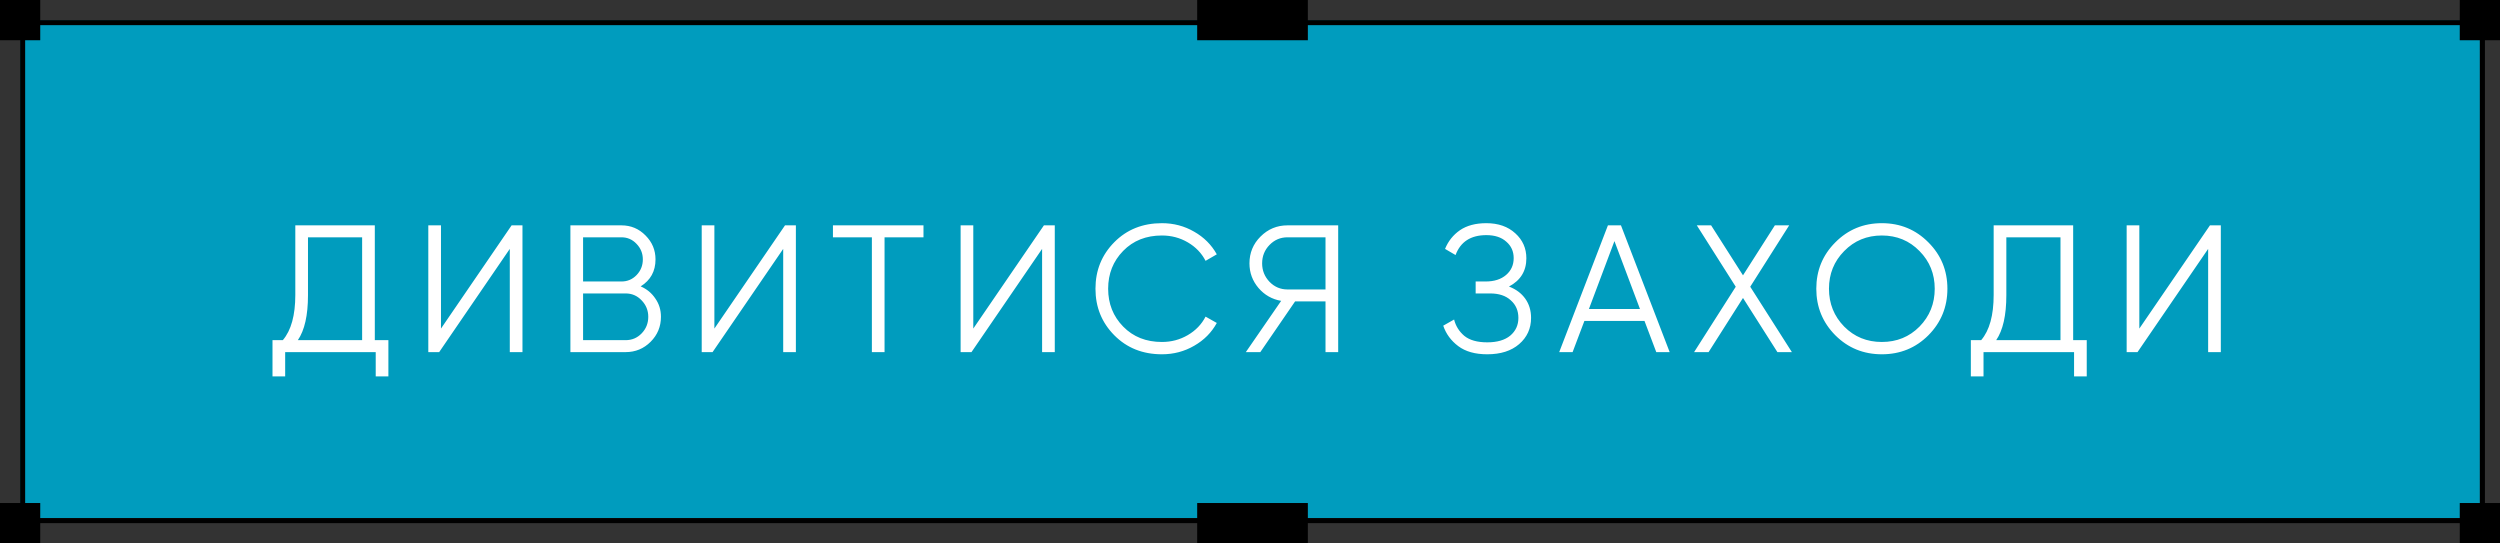
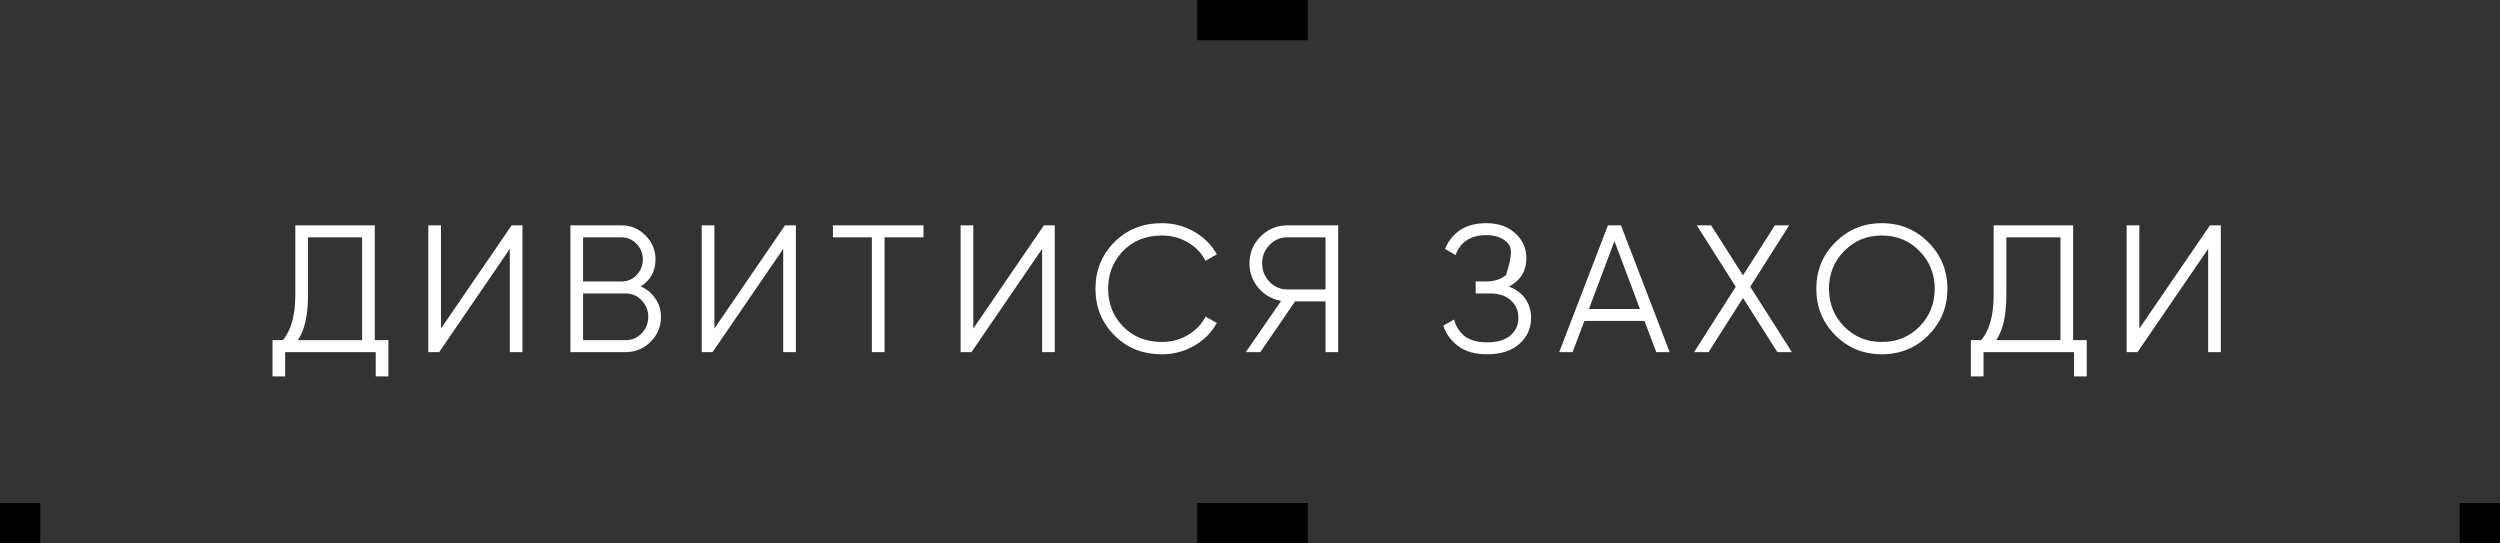
<svg xmlns="http://www.w3.org/2000/svg" width="497" height="108" viewBox="0 0 497 108" fill="none">
  <rect x="0" y="0" width="497" height="108" fill="#333333" stroke="none" />
-   <rect x="4" y="4" width="489" height="99" fill="#009CBE" />
-   <rect x="4.5" y="4.5" width="489" height="99" stroke="black" />
  <rect x="238" width="22" height="8" fill="black" />
-   <rect x="489" width="8" height="8" fill="black" />
-   <rect width="8" height="8" fill="black" />
  <rect x="489" y="100" width="8" height="8" fill="black" />
  <rect y="100" width="8" height="8" fill="black" />
  <rect x="238" y="100" width="22" height="8" fill="black" />
-   <path d="M74.512 67.624H77.212V74.824H74.692V70H56.692V74.824H54.172V67.624H56.224C57.88 65.68 58.708 62.68 58.708 58.624V44.8H74.512V67.624ZM59.212 67.624H71.992V47.176H61.228V58.696C61.228 62.68 60.556 65.656 59.212 67.624ZM101.347 70V49.48L87.307 70H85.147V44.8H87.667V65.32L101.707 44.8H103.867V70H101.347ZM127.364 56.932C128.588 57.46 129.56 58.264 130.28 59.344C131.024 60.4 131.396 61.612 131.396 62.98C131.396 64.924 130.712 66.58 129.344 67.948C127.976 69.316 126.32 70 124.376 70H113.396V44.8H123.548C125.42 44.8 127.016 45.472 128.336 46.816C129.656 48.136 130.316 49.72 130.316 51.568C130.316 53.92 129.332 55.708 127.364 56.932ZM123.548 47.176H115.916V55.96H123.548C124.724 55.96 125.72 55.54 126.536 54.7C127.376 53.836 127.796 52.792 127.796 51.568C127.796 50.368 127.376 49.336 126.536 48.472C125.72 47.608 124.724 47.176 123.548 47.176ZM124.376 67.624C125.624 67.624 126.68 67.18 127.544 66.292C128.432 65.38 128.876 64.276 128.876 62.98C128.876 61.708 128.432 60.616 127.544 59.704C126.68 58.792 125.624 58.336 124.376 58.336H115.916V67.624H124.376ZM155.7 70V49.48L141.66 70H139.5V44.8H142.02V65.32L156.06 44.8H158.22V70H155.7ZM183.589 44.8V47.176H175.849V70H173.329V47.176H165.589V44.8H183.589ZM207.17 70V49.48L193.13 70H190.97V44.8H193.49V65.32L207.53 44.8H209.69V70H207.17ZM230.991 70.432C227.175 70.432 224.019 69.172 221.523 66.652C219.027 64.132 217.779 61.048 217.779 57.4C217.779 53.752 219.027 50.668 221.523 48.148C224.019 45.628 227.175 44.368 230.991 44.368C233.319 44.368 235.455 44.932 237.399 46.06C239.343 47.164 240.843 48.664 241.899 50.56L239.667 51.856C238.875 50.32 237.699 49.096 236.139 48.184C234.579 47.272 232.863 46.816 230.991 46.816C227.847 46.816 225.279 47.836 223.287 49.876C221.295 51.916 220.299 54.424 220.299 57.4C220.299 60.376 221.295 62.884 223.287 64.924C225.279 66.964 227.847 67.984 230.991 67.984C232.863 67.984 234.579 67.528 236.139 66.616C237.699 65.704 238.875 64.48 239.667 62.944L241.899 64.204C240.867 66.1 239.367 67.612 237.399 68.74C235.455 69.868 233.319 70.432 230.991 70.432ZM266.032 44.8V70H263.512V59.92H257.464L250.552 70H247.672L254.692 59.812C252.892 59.5 251.392 58.648 250.192 57.256C248.992 55.84 248.392 54.208 248.392 52.36C248.392 50.272 249.124 48.496 250.588 47.032C252.076 45.544 253.864 44.8 255.952 44.8H266.032ZM255.952 57.544H263.512V47.176H255.952C254.56 47.176 253.372 47.68 252.388 48.688C251.404 49.696 250.912 50.92 250.912 52.36C250.912 53.776 251.404 55 252.388 56.032C253.372 57.04 254.56 57.544 255.952 57.544ZM299.984 56.968C301.376 57.496 302.456 58.3 303.224 59.38C303.992 60.46 304.376 61.732 304.376 63.196C304.376 65.308 303.584 67.048 302 68.416C300.44 69.76 298.328 70.432 295.664 70.432C293.264 70.432 291.344 69.892 289.904 68.812C288.464 67.732 287.468 66.376 286.916 64.744L289.076 63.52C289.388 64.792 290.06 65.872 291.092 66.76C292.148 67.624 293.672 68.056 295.664 68.056C297.632 68.056 299.156 67.612 300.236 66.724C301.316 65.812 301.856 64.636 301.856 63.196C301.856 61.756 301.352 60.592 300.344 59.704C299.36 58.792 297.992 58.336 296.24 58.336H293.36V55.96H295.34C297.044 55.96 298.4 55.528 299.408 54.664C300.416 53.8 300.92 52.684 300.92 51.316C300.92 49.972 300.428 48.88 299.444 48.04C298.484 47.176 297.164 46.744 295.484 46.744C292.388 46.744 290.348 48.064 289.364 50.704L287.276 49.48C287.9 47.944 288.884 46.708 290.228 45.772C291.596 44.836 293.348 44.368 295.484 44.368C297.86 44.368 299.78 45.04 301.244 46.384C302.708 47.704 303.44 49.36 303.44 51.352C303.44 53.872 302.288 55.744 299.984 56.968ZM329.267 70L326.927 63.808H314.975L312.635 70H309.971L319.655 44.8H322.247L331.931 70H329.267ZM315.875 61.432H326.027L320.951 47.932L315.875 61.432ZM356.227 70H353.347L346.507 59.236L339.667 70H336.787L345.067 57.004L337.327 44.8H340.171L346.507 54.736L352.843 44.8H355.687L347.947 57.004L356.227 70ZM383.364 66.652C380.844 69.172 377.76 70.432 374.112 70.432C370.464 70.432 367.38 69.172 364.86 66.652C362.34 64.108 361.08 61.024 361.08 57.4C361.08 53.776 362.34 50.704 364.86 48.184C367.38 45.64 370.464 44.368 374.112 44.368C377.76 44.368 380.844 45.64 383.364 48.184C385.884 50.704 387.144 53.776 387.144 57.4C387.144 61.024 385.884 64.108 383.364 66.652ZM366.624 64.924C368.64 66.964 371.136 67.984 374.112 67.984C377.088 67.984 379.584 66.964 381.6 64.924C383.616 62.86 384.624 60.352 384.624 57.4C384.624 54.448 383.616 51.952 381.6 49.912C379.584 47.848 377.088 46.816 374.112 46.816C371.136 46.816 368.64 47.848 366.624 49.912C364.608 51.952 363.6 54.448 363.6 57.4C363.6 60.352 364.608 62.86 366.624 64.924ZM412.144 67.624H414.844V74.824H412.324V70H394.324V74.824H391.804V67.624H393.856C395.512 65.68 396.34 62.68 396.34 58.624V44.8H412.144V67.624ZM396.844 67.624H409.624V47.176H398.86V58.696C398.86 62.68 398.188 65.656 396.844 67.624ZM438.979 70V49.48L424.939 70H422.779V44.8H425.299V65.32L439.339 44.8H441.499V70H438.979Z" fill="white" />
+   <path d="M74.512 67.624H77.212V74.824H74.692V70H56.692V74.824H54.172V67.624H56.224C57.88 65.68 58.708 62.68 58.708 58.624V44.8H74.512V67.624ZM59.212 67.624H71.992V47.176H61.228V58.696C61.228 62.68 60.556 65.656 59.212 67.624ZM101.347 70V49.48L87.307 70H85.147V44.8H87.667V65.32L101.707 44.8H103.867V70H101.347ZM127.364 56.932C128.588 57.46 129.56 58.264 130.28 59.344C131.024 60.4 131.396 61.612 131.396 62.98C131.396 64.924 130.712 66.58 129.344 67.948C127.976 69.316 126.32 70 124.376 70H113.396V44.8H123.548C125.42 44.8 127.016 45.472 128.336 46.816C129.656 48.136 130.316 49.72 130.316 51.568C130.316 53.92 129.332 55.708 127.364 56.932ZM123.548 47.176H115.916V55.96H123.548C124.724 55.96 125.72 55.54 126.536 54.7C127.376 53.836 127.796 52.792 127.796 51.568C127.796 50.368 127.376 49.336 126.536 48.472C125.72 47.608 124.724 47.176 123.548 47.176ZM124.376 67.624C125.624 67.624 126.68 67.18 127.544 66.292C128.432 65.38 128.876 64.276 128.876 62.98C128.876 61.708 128.432 60.616 127.544 59.704C126.68 58.792 125.624 58.336 124.376 58.336H115.916V67.624H124.376ZM155.7 70V49.48L141.66 70H139.5V44.8H142.02V65.32L156.06 44.8H158.22V70H155.7ZM183.589 44.8V47.176H175.849V70H173.329V47.176H165.589V44.8H183.589ZM207.17 70V49.48L193.13 70H190.97V44.8H193.49V65.32L207.53 44.8H209.69V70H207.17ZM230.991 70.432C227.175 70.432 224.019 69.172 221.523 66.652C219.027 64.132 217.779 61.048 217.779 57.4C217.779 53.752 219.027 50.668 221.523 48.148C224.019 45.628 227.175 44.368 230.991 44.368C233.319 44.368 235.455 44.932 237.399 46.06C239.343 47.164 240.843 48.664 241.899 50.56L239.667 51.856C238.875 50.32 237.699 49.096 236.139 48.184C234.579 47.272 232.863 46.816 230.991 46.816C227.847 46.816 225.279 47.836 223.287 49.876C221.295 51.916 220.299 54.424 220.299 57.4C220.299 60.376 221.295 62.884 223.287 64.924C225.279 66.964 227.847 67.984 230.991 67.984C232.863 67.984 234.579 67.528 236.139 66.616C237.699 65.704 238.875 64.48 239.667 62.944L241.899 64.204C240.867 66.1 239.367 67.612 237.399 68.74C235.455 69.868 233.319 70.432 230.991 70.432ZM266.032 44.8V70H263.512V59.92H257.464L250.552 70H247.672L254.692 59.812C252.892 59.5 251.392 58.648 250.192 57.256C248.992 55.84 248.392 54.208 248.392 52.36C248.392 50.272 249.124 48.496 250.588 47.032C252.076 45.544 253.864 44.8 255.952 44.8H266.032ZM255.952 57.544H263.512V47.176H255.952C254.56 47.176 253.372 47.68 252.388 48.688C251.404 49.696 250.912 50.92 250.912 52.36C250.912 53.776 251.404 55 252.388 56.032C253.372 57.04 254.56 57.544 255.952 57.544ZM299.984 56.968C301.376 57.496 302.456 58.3 303.224 59.38C303.992 60.46 304.376 61.732 304.376 63.196C304.376 65.308 303.584 67.048 302 68.416C300.44 69.76 298.328 70.432 295.664 70.432C293.264 70.432 291.344 69.892 289.904 68.812C288.464 67.732 287.468 66.376 286.916 64.744L289.076 63.52C289.388 64.792 290.06 65.872 291.092 66.76C292.148 67.624 293.672 68.056 295.664 68.056C297.632 68.056 299.156 67.612 300.236 66.724C301.316 65.812 301.856 64.636 301.856 63.196C301.856 61.756 301.352 60.592 300.344 59.704C299.36 58.792 297.992 58.336 296.24 58.336H293.36V55.96H295.34C297.044 55.96 298.4 55.528 299.408 54.664C300.92 49.972 300.428 48.88 299.444 48.04C298.484 47.176 297.164 46.744 295.484 46.744C292.388 46.744 290.348 48.064 289.364 50.704L287.276 49.48C287.9 47.944 288.884 46.708 290.228 45.772C291.596 44.836 293.348 44.368 295.484 44.368C297.86 44.368 299.78 45.04 301.244 46.384C302.708 47.704 303.44 49.36 303.44 51.352C303.44 53.872 302.288 55.744 299.984 56.968ZM329.267 70L326.927 63.808H314.975L312.635 70H309.971L319.655 44.8H322.247L331.931 70H329.267ZM315.875 61.432H326.027L320.951 47.932L315.875 61.432ZM356.227 70H353.347L346.507 59.236L339.667 70H336.787L345.067 57.004L337.327 44.8H340.171L346.507 54.736L352.843 44.8H355.687L347.947 57.004L356.227 70ZM383.364 66.652C380.844 69.172 377.76 70.432 374.112 70.432C370.464 70.432 367.38 69.172 364.86 66.652C362.34 64.108 361.08 61.024 361.08 57.4C361.08 53.776 362.34 50.704 364.86 48.184C367.38 45.64 370.464 44.368 374.112 44.368C377.76 44.368 380.844 45.64 383.364 48.184C385.884 50.704 387.144 53.776 387.144 57.4C387.144 61.024 385.884 64.108 383.364 66.652ZM366.624 64.924C368.64 66.964 371.136 67.984 374.112 67.984C377.088 67.984 379.584 66.964 381.6 64.924C383.616 62.86 384.624 60.352 384.624 57.4C384.624 54.448 383.616 51.952 381.6 49.912C379.584 47.848 377.088 46.816 374.112 46.816C371.136 46.816 368.64 47.848 366.624 49.912C364.608 51.952 363.6 54.448 363.6 57.4C363.6 60.352 364.608 62.86 366.624 64.924ZM412.144 67.624H414.844V74.824H412.324V70H394.324V74.824H391.804V67.624H393.856C395.512 65.68 396.34 62.68 396.34 58.624V44.8H412.144V67.624ZM396.844 67.624H409.624V47.176H398.86V58.696C398.86 62.68 398.188 65.656 396.844 67.624ZM438.979 70V49.48L424.939 70H422.779V44.8H425.299V65.32L439.339 44.8H441.499V70H438.979Z" fill="white" />
</svg>